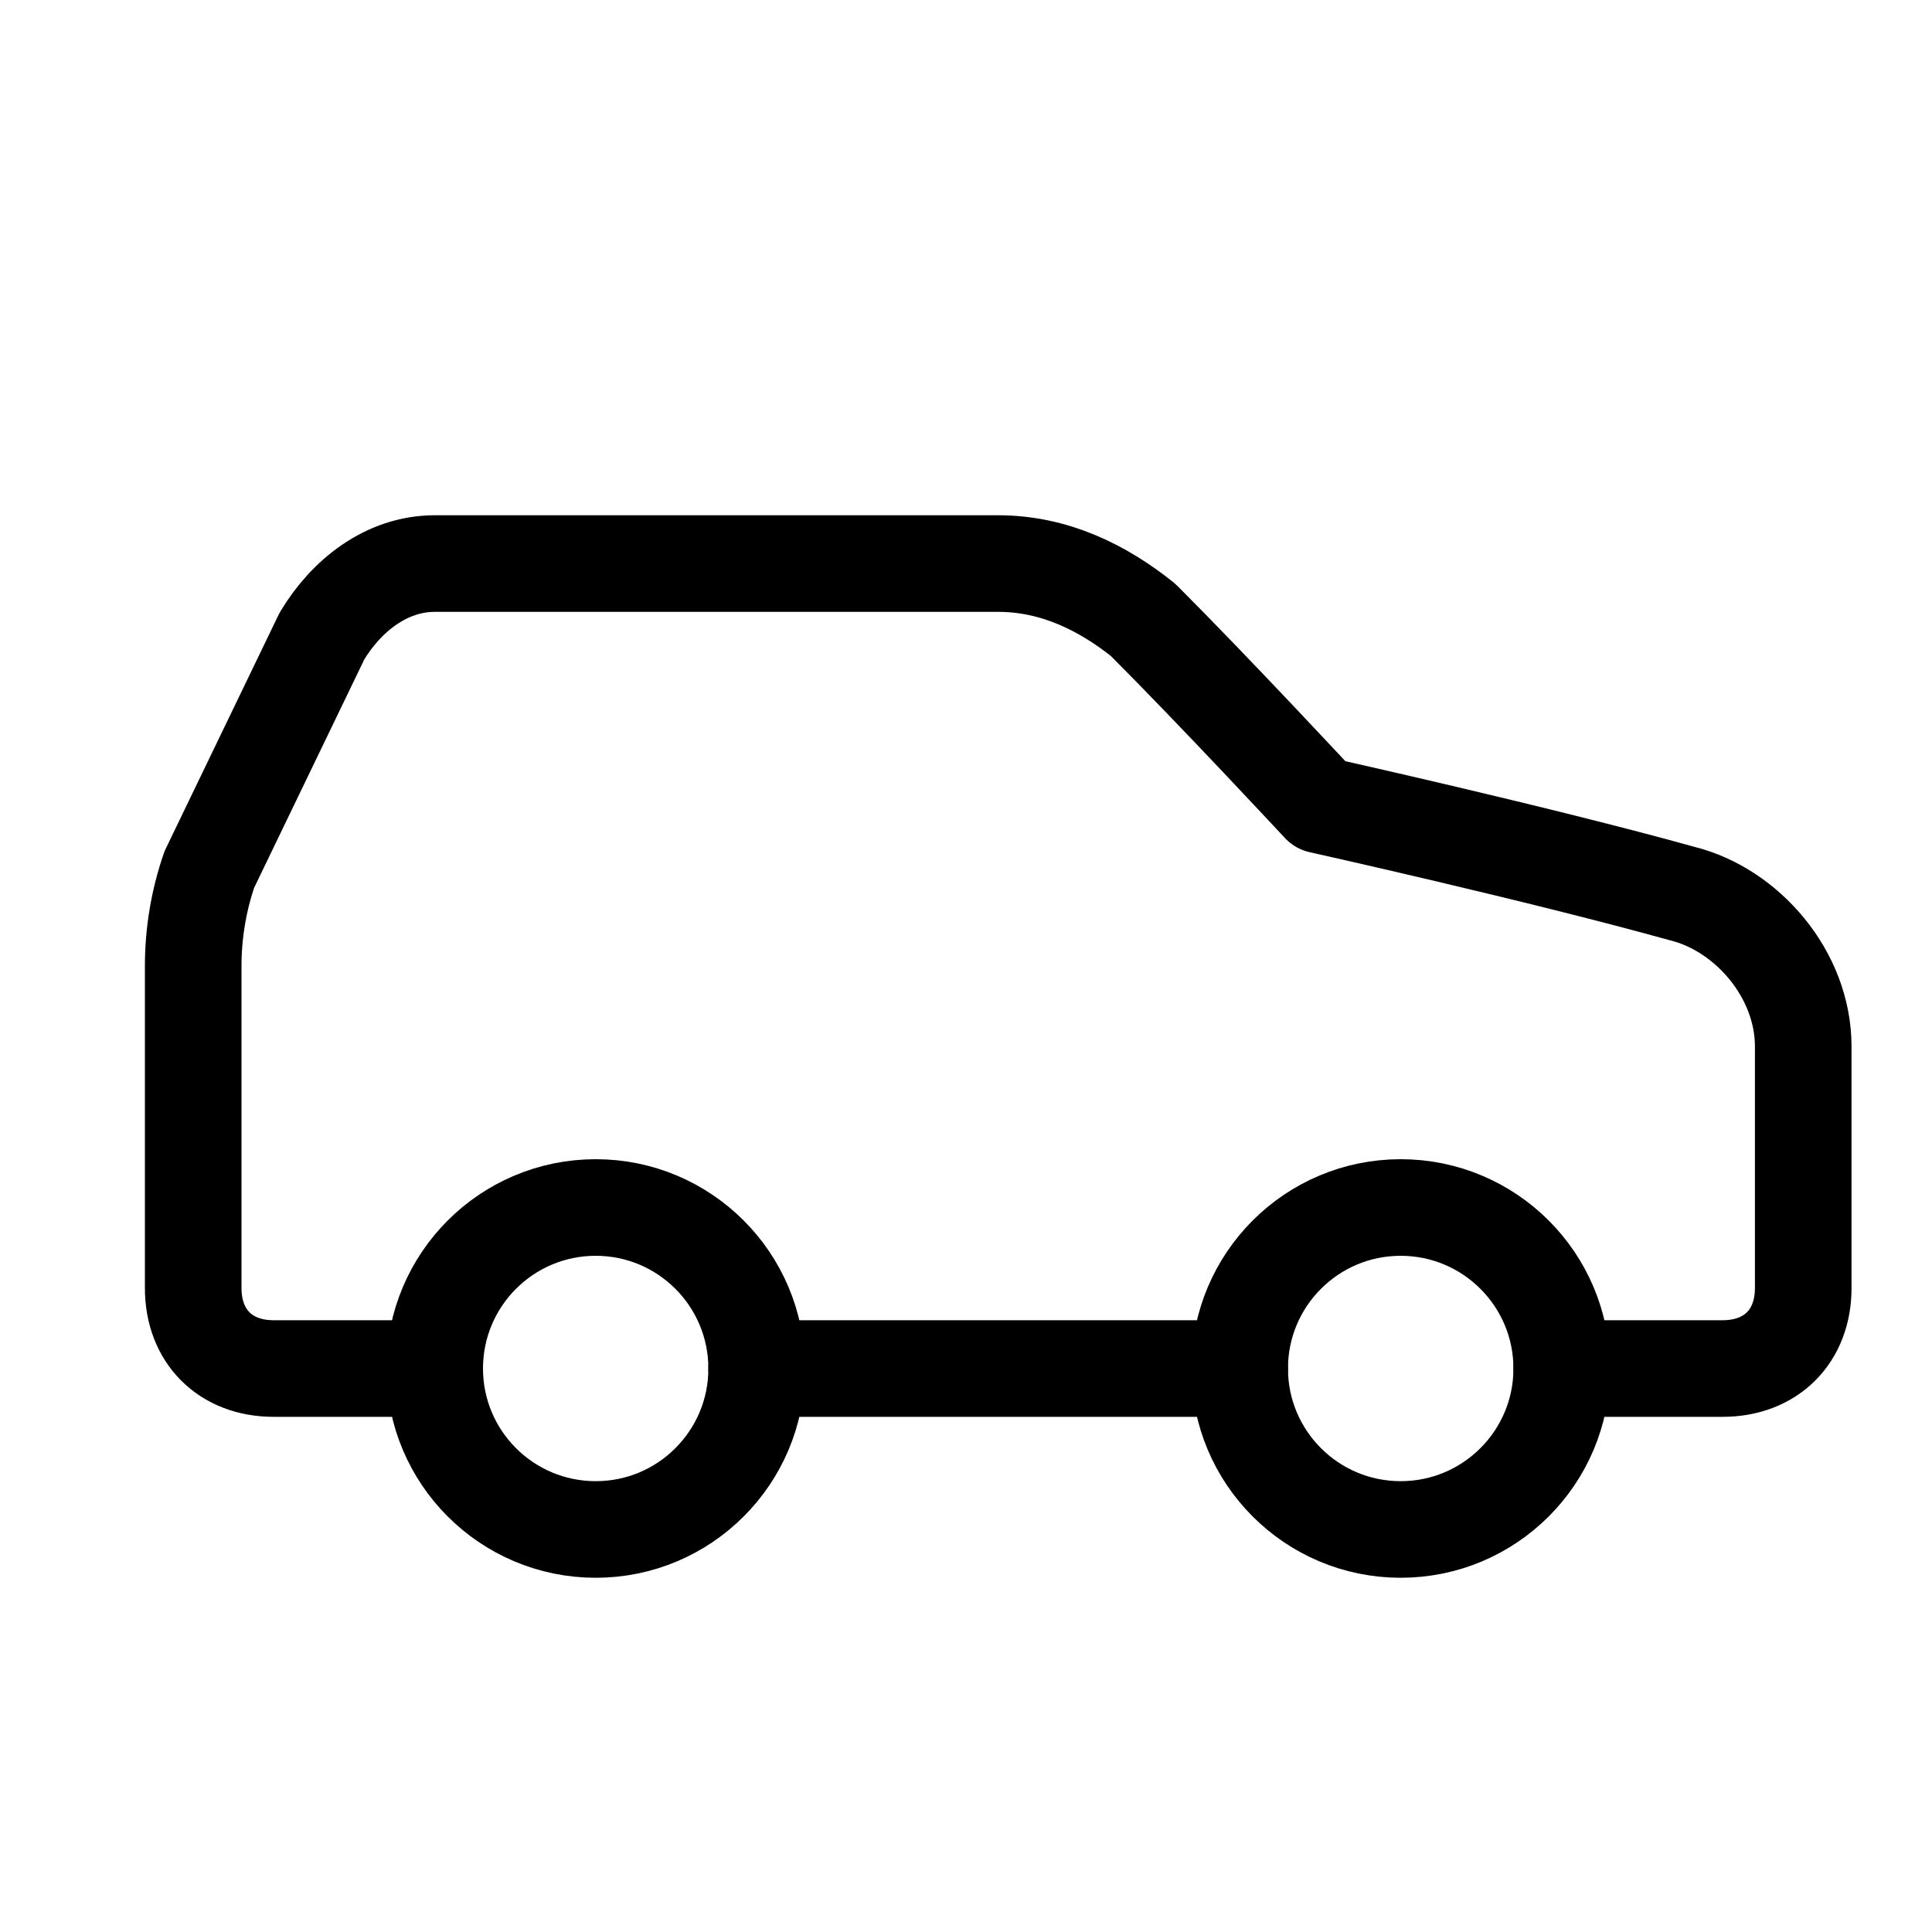
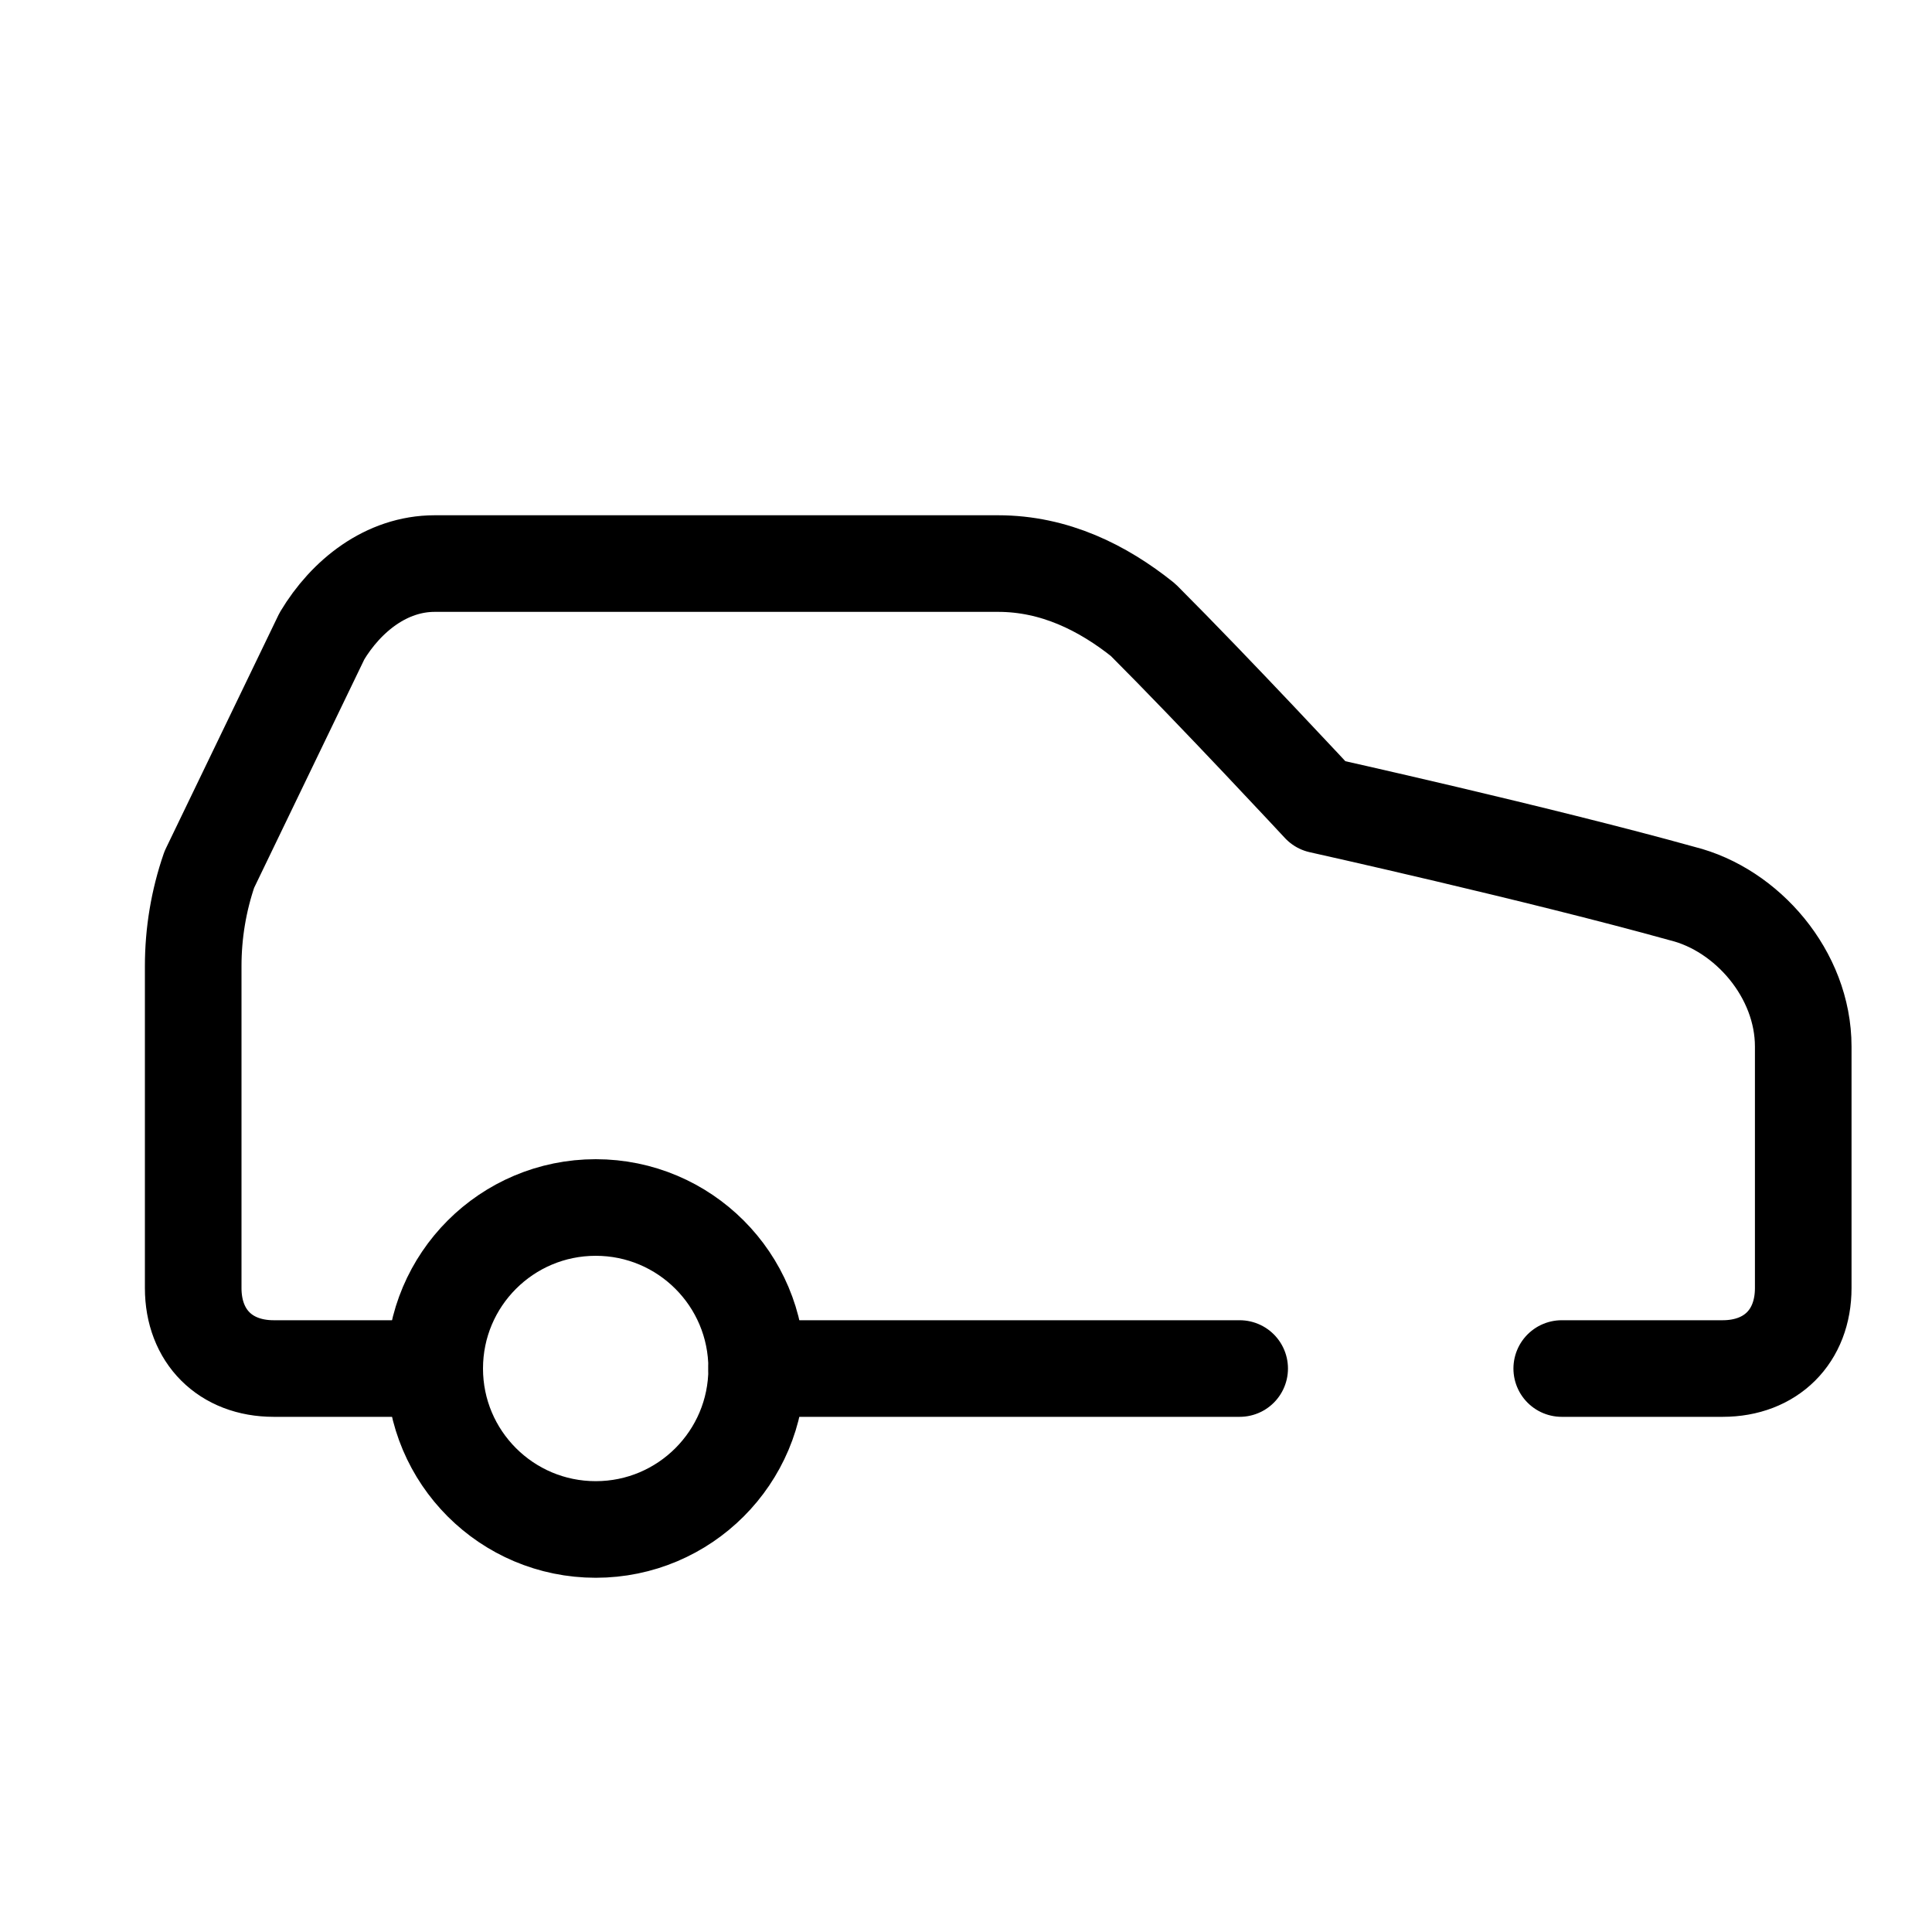
<svg xmlns="http://www.w3.org/2000/svg" width="20" height="20" viewBox="0 0 20 20" fill="none">
  <path d="M16.167 14.167H17.833C18.333 14.167 18.667 13.834 18.667 13.334V10.834C18.667 10.084 18.083 9.417 17.417 9.251C15.917 8.834 13.667 8.334 13.667 8.334C13.667 8.334 12.583 7.167 11.833 6.417C11.417 6.084 10.917 5.834 10.333 5.834H4.5C4 5.834 3.583 6.167 3.333 6.584L2.167 9.001C2.056 9.323 2 9.66 2 10.001V13.334C2 13.834 2.333 14.167 2.833 14.167H4.5" stroke="black" stroke-linecap="round" stroke-linejoin="round" />
-   <path d="M6.167 15.833C7.087 15.833 7.833 15.087 7.833 14.167C7.833 13.246 7.087 12.5 6.167 12.5C5.246 12.5 4.5 13.246 4.5 14.167C4.5 15.087 5.246 15.833 6.167 15.833Z" stroke="black" stroke-linecap="round" stroke-linejoin="round" />
+   <path d="M6.167 15.833C7.087 15.833 7.833 15.087 7.833 14.167C7.833 13.246 7.087 12.5 6.167 12.5C5.246 12.5 4.5 13.246 4.5 14.167C4.5 15.087 5.246 15.833 6.167 15.833" stroke="black" stroke-linecap="round" stroke-linejoin="round" />
  <path d="M7.833 14.167H12.833" stroke="black" stroke-linecap="round" stroke-linejoin="round" />
-   <path d="M14.5 15.833C15.42 15.833 16.167 15.087 16.167 14.167C16.167 13.246 15.42 12.5 14.5 12.5C13.579 12.5 12.833 13.246 12.833 14.167C12.833 15.087 13.579 15.833 14.5 15.833Z" stroke="black" stroke-linecap="round" stroke-linejoin="round" />
</svg>